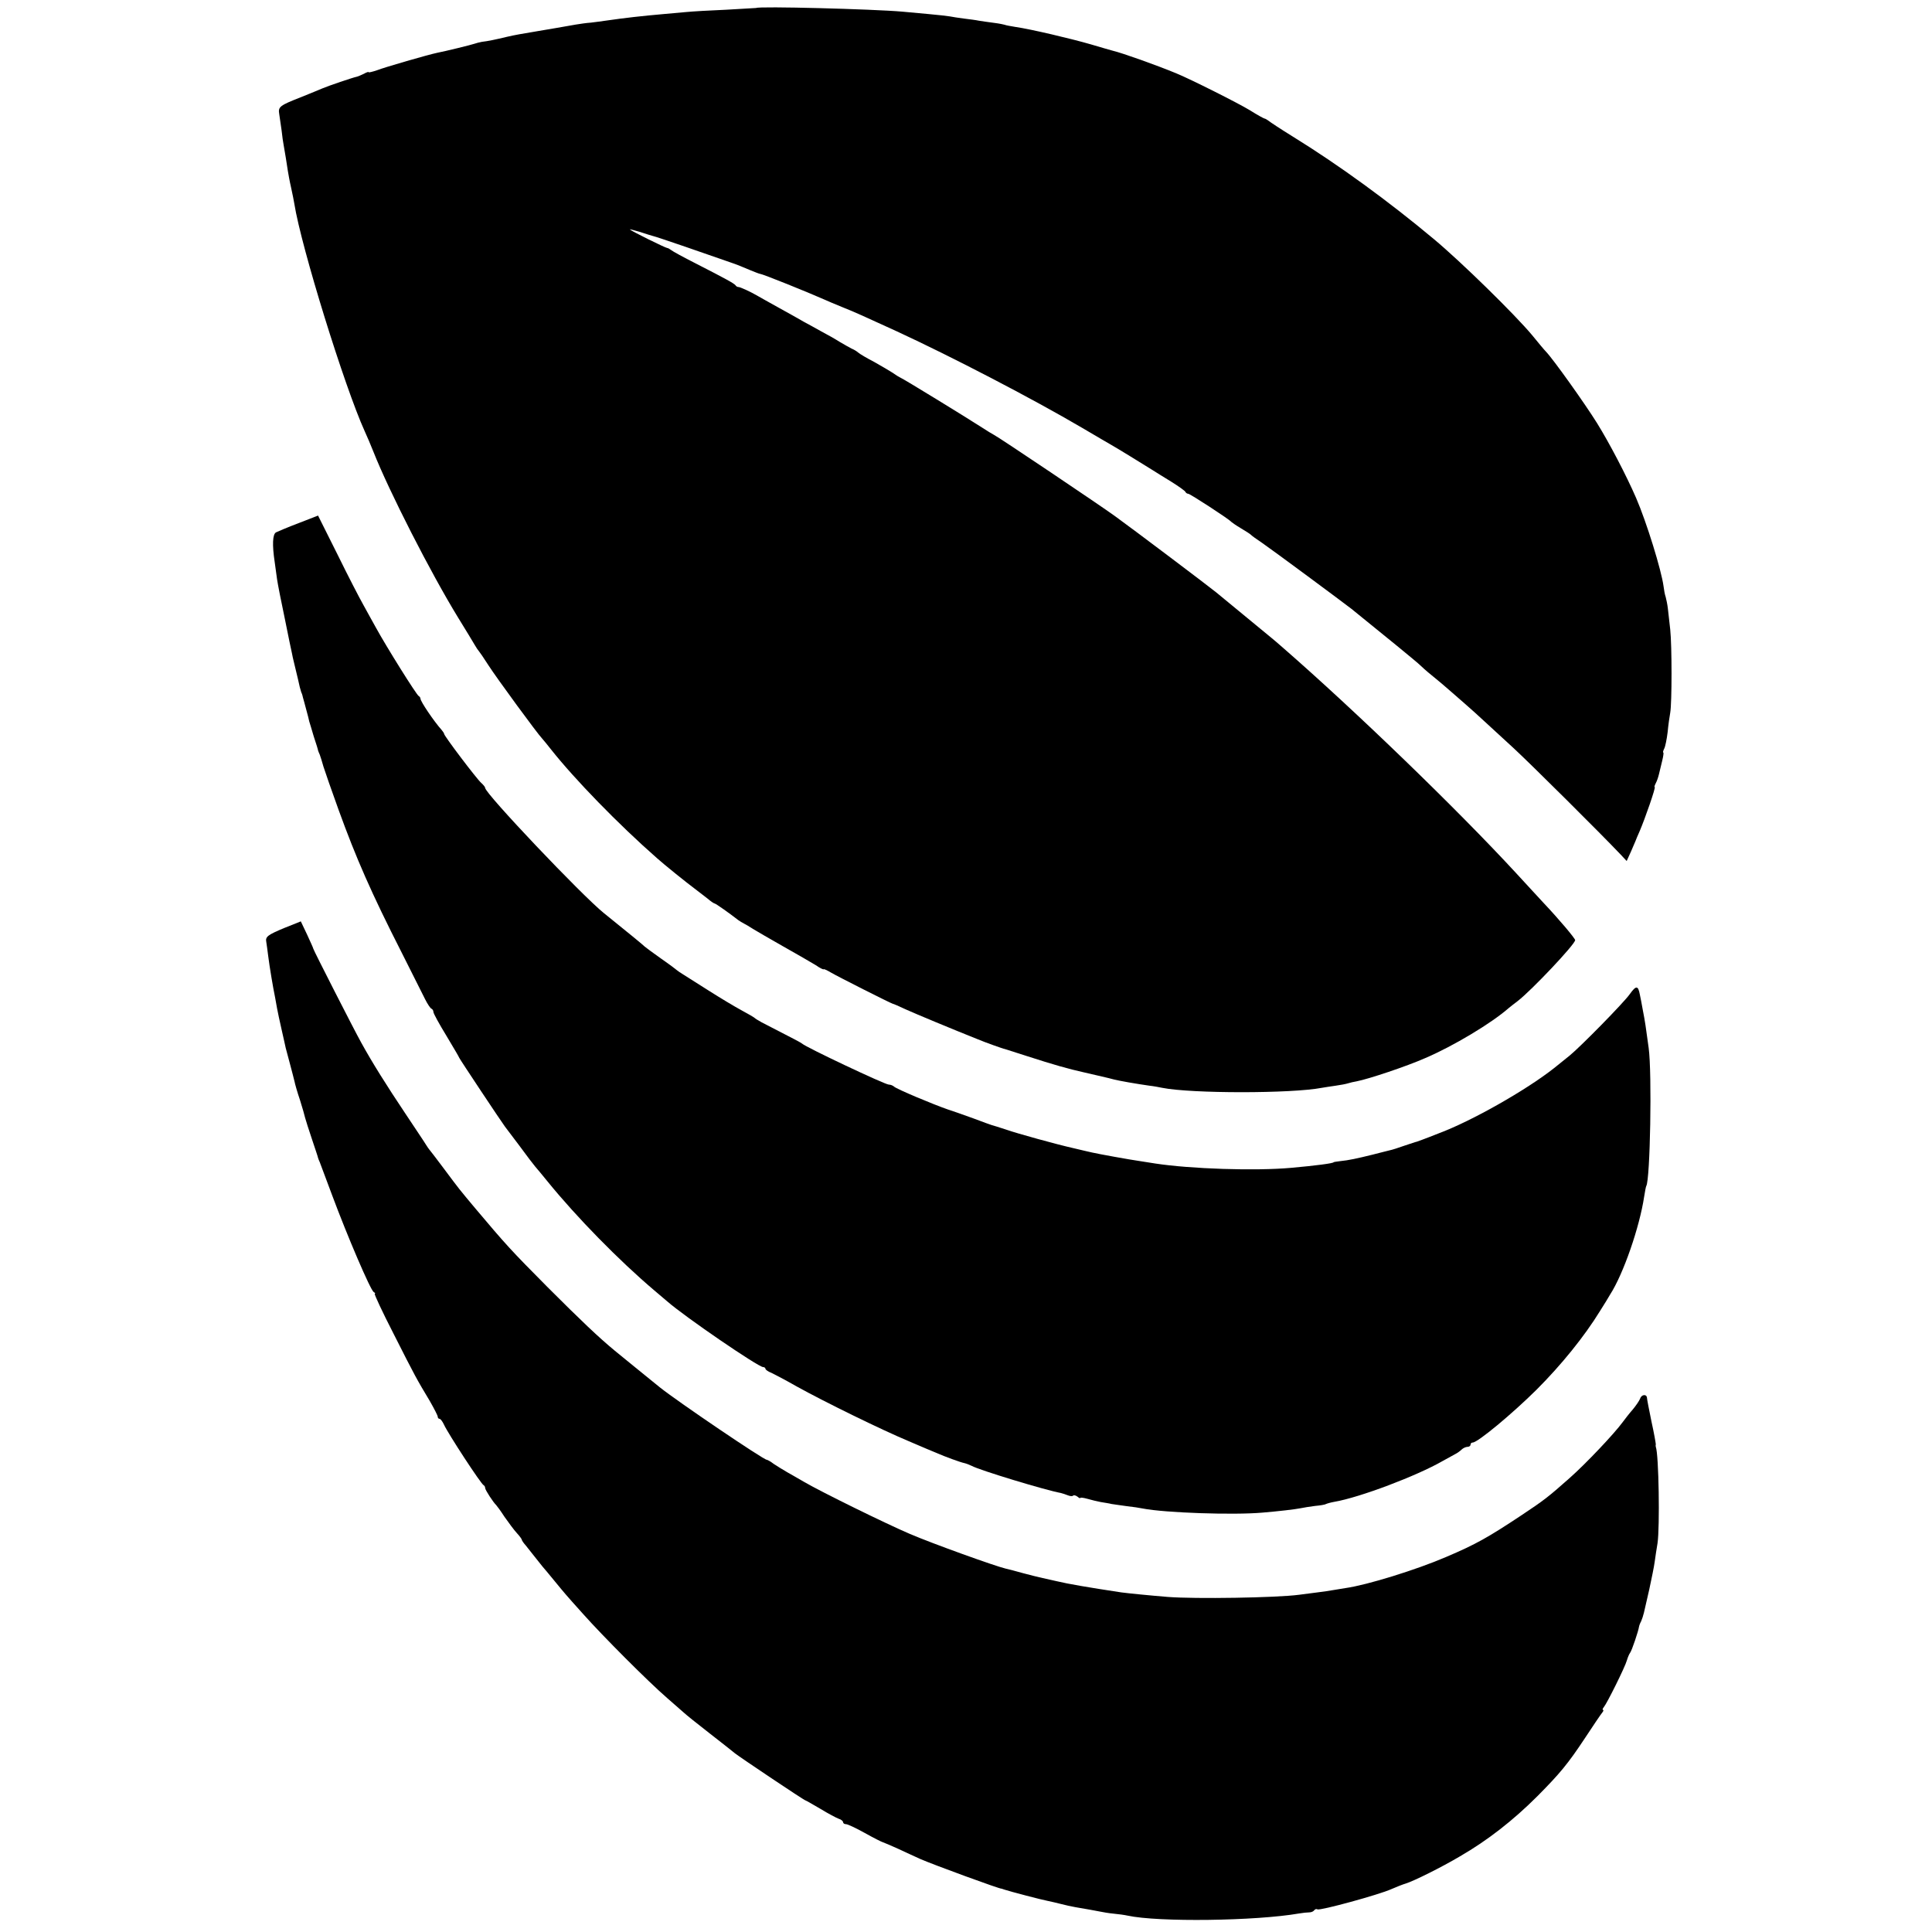
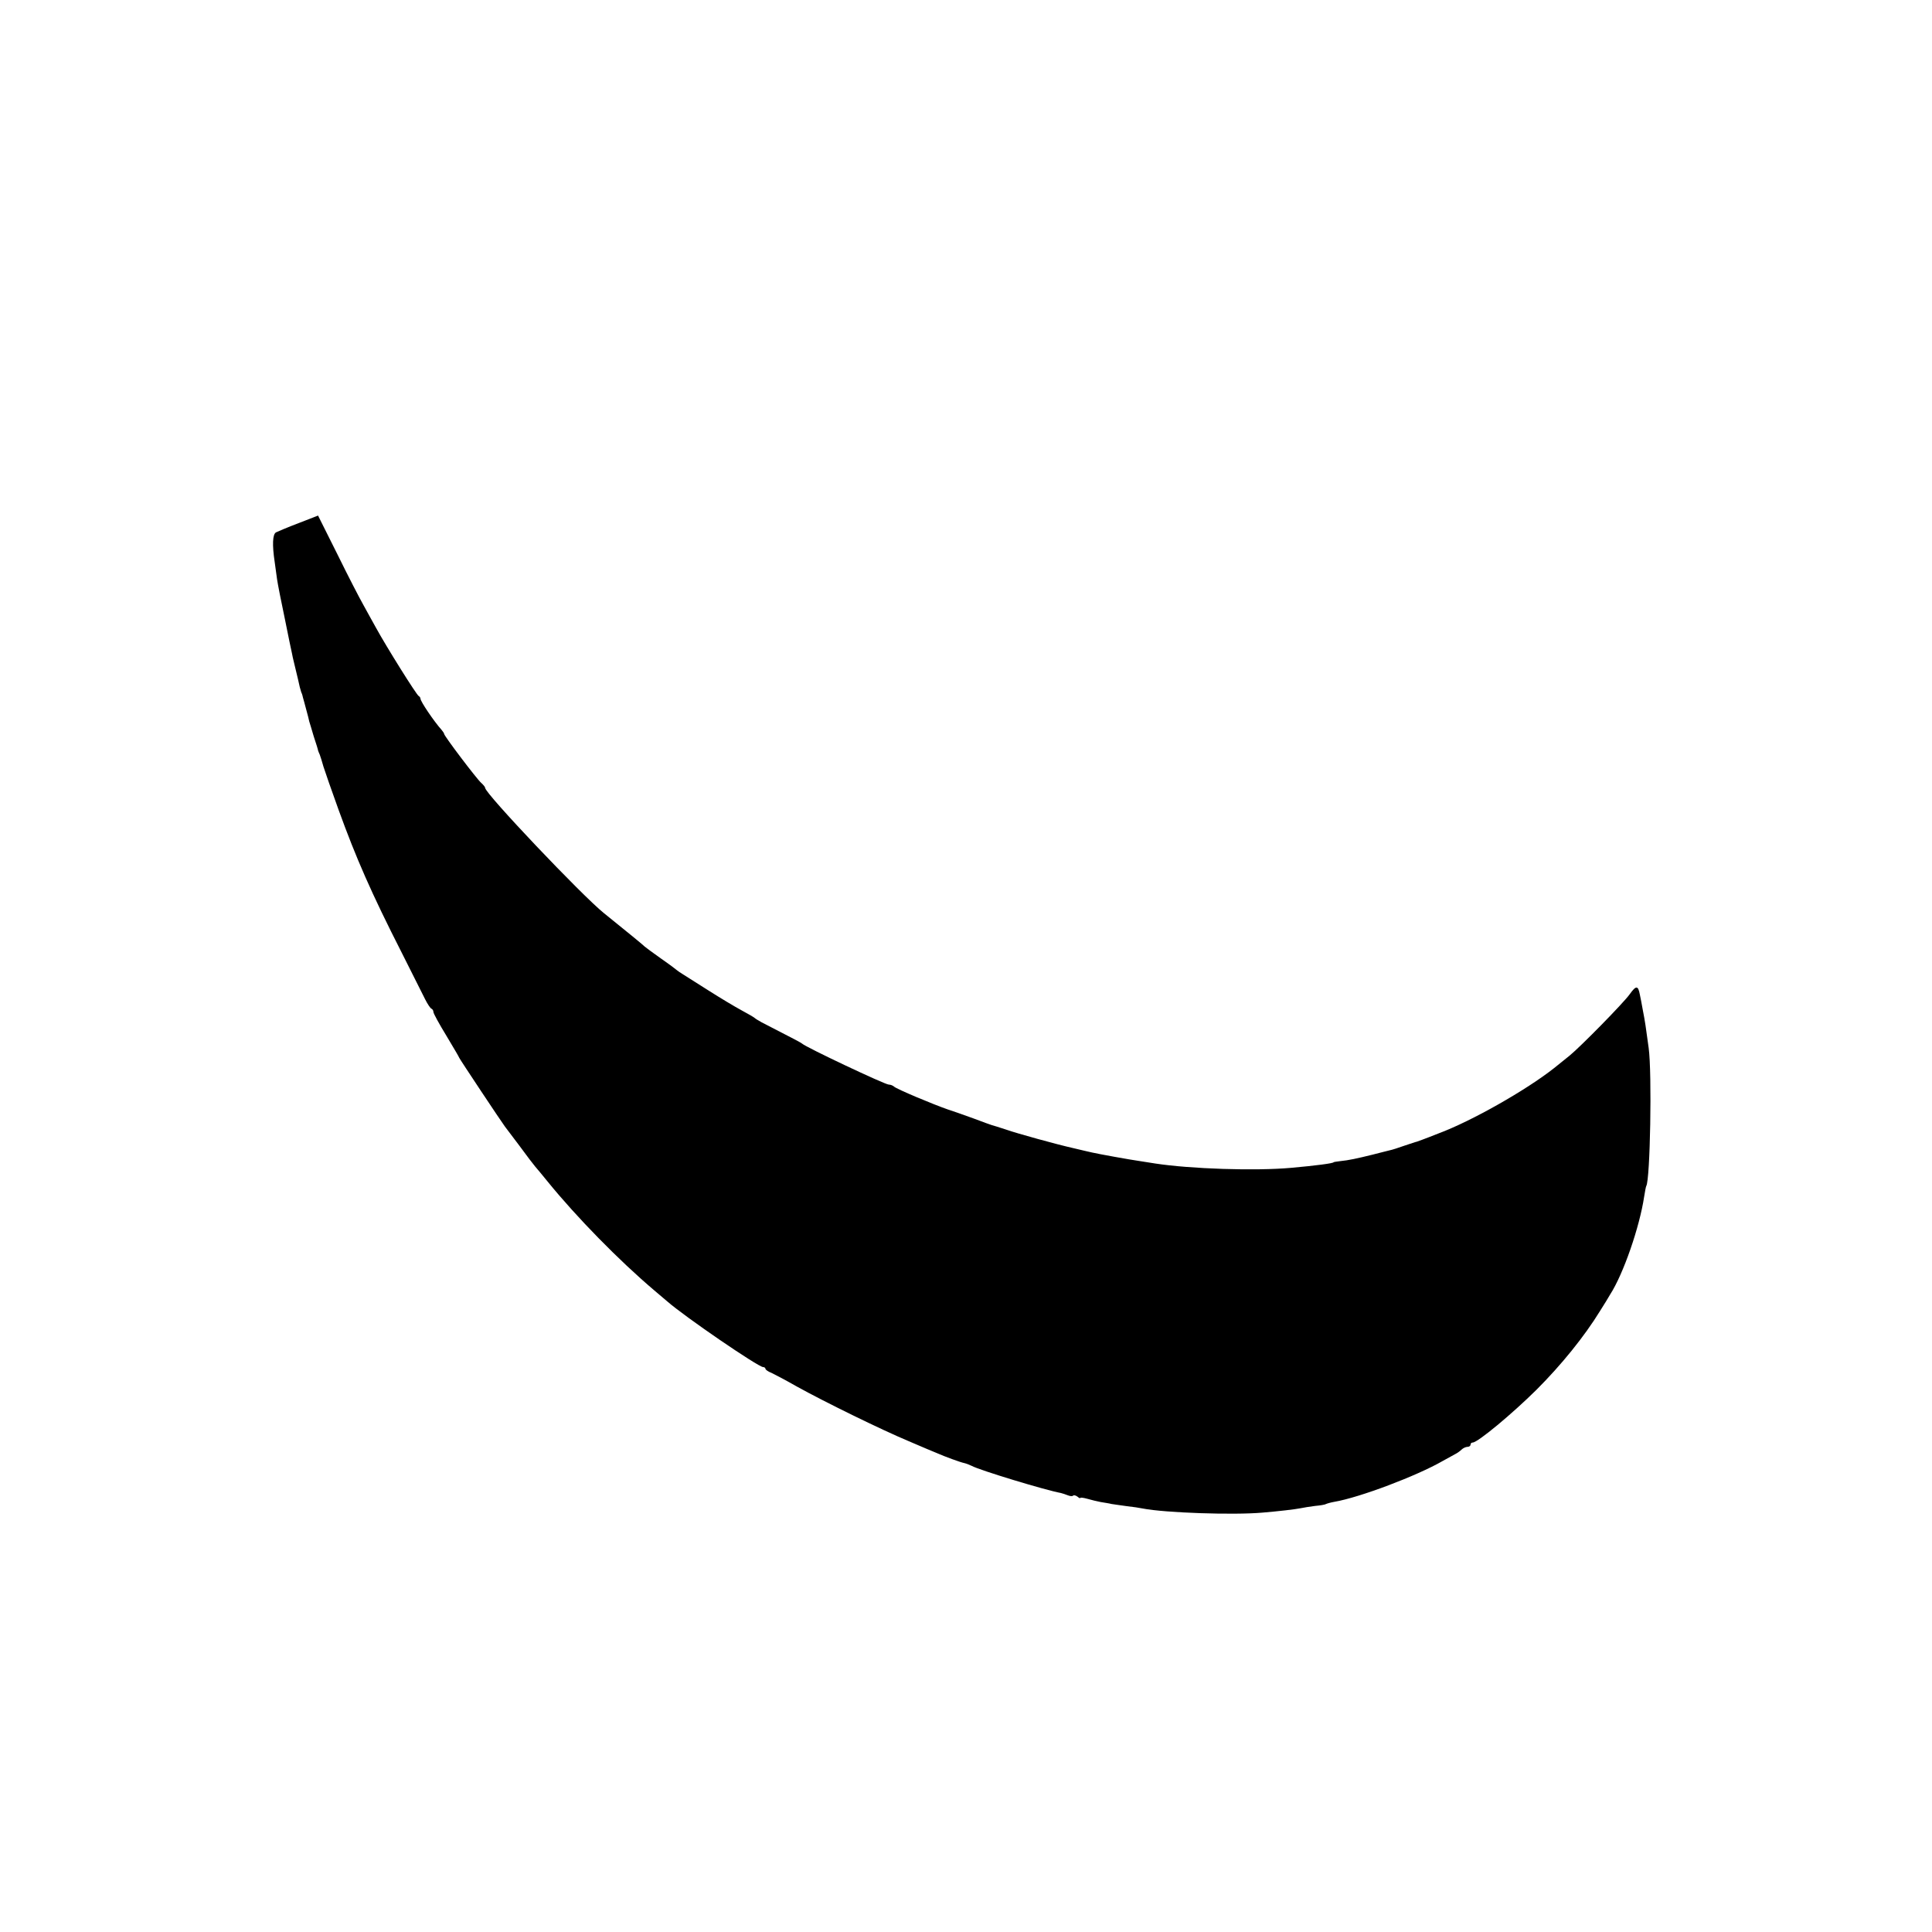
<svg xmlns="http://www.w3.org/2000/svg" version="1.0" width="896pt" height="896pt" viewBox="0 0 896 896" preserveAspectRatio="xMidYMid meet">
  <g transform="translate(0,896) scale(0.1,-0.1)" fill="#000000" stroke="none">
-     <path d="M3507 8923 c-1 0 -63 -4 -137 -8 -74 -3 -160 -8 -190 -11 -30 -3 -75 -7 -100 -9 -103 -9 -182 -18 -265 -30 -22 -3 -56 -8 -75 -10 -19 -1 -51 -6 -70 -9 -43 -8 -133 -23 -180 -31 -76 -13 -97 -16 -140 -26 -54 -13 -88 -20 -115 -23 -11 -2 -27 -6 -35 -9 -14 -5 -136 -35 -173 -42 -39 -8 -244 -67 -279 -81 -21 -7 -38 -11 -38 -9 0 3 -10 0 -22 -7 -13 -6 -28 -13 -34 -14 -16 -3 -134 -43 -159 -54 -11 -5 -56 -23 -100 -41 -97 -38 -106 -44 -100 -78 2 -14 7 -48 11 -76 3 -27 7 -57 9 -65 5 -28 17 -100 20 -123 2 -12 8 -47 15 -77 7 -30 13 -64 15 -75 32 -201 233 -849 326 -1054 11 -24 29 -66 40 -94 73 -185 267 -565 394 -772 34 -55 68 -111 76 -125 8 -14 17 -27 20 -30 3 -3 23 -32 44 -65 38 -59 229 -320 250 -341 5 -6 24 -28 40 -49 109 -138 313 -348 492 -505 31 -28 139 -115 173 -140 18 -14 46 -35 61 -47 15 -13 30 -23 33 -23 5 0 70 -46 111 -78 6 -4 17 -11 25 -15 8 -4 27 -15 42 -25 15 -9 78 -46 140 -81 62 -35 130 -74 151 -87 20 -14 37 -22 37 -19 0 2 15 -4 33 -15 34 -20 278 -143 287 -145 3 0 30 -12 60 -26 44 -20 217 -92 335 -139 33 -14 120 -45 125 -45 3 -1 48 -15 100 -32 130 -42 194 -60 270 -77 60 -14 110 -25 135 -32 28 -7 102 -20 165 -29 19 -2 46 -7 60 -10 135 -27 600 -27 740 0 13 2 42 7 65 10 22 3 48 8 57 11 9 3 27 7 39 9 57 11 233 70 319 108 129 55 306 161 387 232 6 5 25 20 41 32 66 51 267 264 267 283 0 8 -76 98 -145 171 -19 21 -78 84 -130 141 -274 297 -745 752 -1080 1044 -19 17 -44 38 -55 47 -39 32 -230 189 -255 210 -25 21 -388 295 -470 354 -63 46 -542 368 -560 376 -8 4 -34 20 -57 35 -68 44 -366 227 -378 231 -5 2 -21 12 -35 22 -14 9 -53 32 -85 50 -33 17 -67 37 -75 44 -8 7 -22 15 -30 18 -8 4 -33 18 -55 31 -22 14 -61 36 -86 49 -25 14 -61 34 -80 44 -19 11 -70 40 -114 64 -44 24 -89 50 -100 56 -30 18 -84 43 -91 42 -4 0 -10 3 -13 8 -7 9 -47 31 -186 102 -55 28 -105 55 -112 61 -7 5 -15 10 -19 10 -7 0 -166 78 -173 86 -2 2 18 -3 45 -11 27 -9 56 -18 64 -20 15 -3 256 -86 355 -121 28 -9 69 -26 92 -36 24 -10 45 -18 48 -18 10 0 219 -84 300 -120 11 -5 48 -21 83 -35 58 -23 101 -43 252 -112 253 -117 625 -310 860 -448 63 -37 124 -73 135 -79 20 -11 147 -89 190 -116 13 -8 52 -33 87 -54 35 -22 65 -43 66 -48 2 -4 8 -8 13 -8 8 0 190 -118 199 -130 3 -3 23 -17 45 -30 22 -13 42 -26 45 -29 3 -4 28 -22 55 -40 48 -33 376 -276 413 -305 150 -121 309 -251 317 -260 6 -6 30 -28 55 -48 25 -20 59 -49 75 -63 17 -15 52 -45 78 -68 26 -23 68 -60 91 -82 24 -22 85 -78 136 -125 79 -73 403 -395 495 -492 l29 -31 20 44 c10 24 20 46 21 49 1 3 9 23 19 45 25 58 76 205 70 205 -3 0 0 8 5 18 6 11 12 30 15 43 3 13 10 41 15 62 5 20 7 37 5 37 -3 0 -1 8 4 18 5 9 12 44 16 77 3 33 9 74 12 90 8 45 8 310 0 385 -4 36 -9 80 -11 98 -2 18 -7 42 -10 53 -4 11 -8 33 -10 50 -10 75 -79 298 -127 409 -45 104 -124 255 -181 347 -56 90 -204 298 -238 333 -8 8 -36 42 -63 75 -79 95 -330 341 -456 446 -208 174 -441 344 -655 476 -55 34 -105 67 -112 73 -7 5 -15 10 -18 10 -3 0 -34 17 -69 39 -54 33 -277 145 -341 171 -92 38 -249 94 -295 105 -8 2 -53 15 -100 29 -93 27 -280 71 -350 81 -24 4 -47 8 -50 10 -3 1 -25 6 -50 9 -25 3 -56 8 -70 10 -14 3 -45 7 -70 10 -25 3 -54 8 -65 10 -11 2 -56 7 -100 11 -44 4 -98 9 -120 11 -135 12 -669 26 -678 17z" />
    <path d="M1385 6534 c-50 -19 -97 -39 -105 -43 -16 -9 -18 -58 -6 -138 3 -24 8 -60 11 -80 3 -21 19 -103 36 -183 16 -80 31 -152 33 -160 1 -8 6 -28 10 -45 4 -16 12 -50 18 -75 5 -25 12 -52 15 -60 4 -8 7 -19 8 -25 2 -5 8 -30 15 -55 7 -25 13 -49 14 -55 2 -5 11 -37 21 -70 11 -33 20 -62 20 -65 1 -3 4 -12 8 -20 3 -8 11 -33 17 -55 7 -22 38 -112 70 -200 82 -226 152 -386 294 -665 48 -96 97 -193 108 -215 11 -22 24 -41 29 -43 5 -2 9 -9 9 -15 0 -7 27 -56 60 -110 33 -55 60 -101 60 -103 0 -3 198 -301 212 -319 4 -5 35 -46 68 -90 32 -44 65 -87 72 -95 7 -8 33 -39 58 -70 135 -166 330 -365 495 -505 26 -22 52 -44 59 -50 82 -72 423 -305 445 -305 6 0 11 -4 11 -8 0 -4 12 -13 28 -19 15 -7 68 -35 117 -63 128 -71 391 -200 520 -254 61 -26 119 -51 130 -55 36 -16 110 -43 126 -46 9 -2 25 -8 35 -13 36 -20 342 -113 414 -126 8 -2 23 -7 33 -11 10 -4 21 -5 24 -1 3 3 12 1 20 -5 7 -6 13 -9 13 -6 0 3 15 1 33 -4 17 -5 46 -12 62 -15 17 -3 39 -6 50 -9 11 -2 43 -6 70 -10 28 -3 61 -8 75 -11 102 -20 421 -31 555 -19 72 6 150 15 175 20 14 3 45 8 69 11 24 2 47 6 51 9 4 2 21 7 38 10 118 20 384 121 502 189 25 14 52 29 60 33 8 4 21 13 28 20 7 7 20 13 28 13 8 0 14 5 14 10 0 6 4 10 10 10 23 0 183 133 296 245 115 115 222 247 295 366 19 30 40 64 46 75 62 96 137 314 158 454 4 25 8 47 10 50 18 30 27 522 11 640 -13 97 -17 124 -27 175 -5 28 -11 60 -14 73 -8 42 -17 43 -47 1 -30 -42 -229 -244 -278 -284 -14 -11 -46 -37 -72 -58 -129 -102 -384 -247 -538 -304 -30 -12 -64 -25 -75 -29 -11 -4 -22 -8 -25 -9 -3 0 -28 -9 -56 -18 -28 -10 -59 -20 -70 -22 -10 -3 -46 -11 -79 -20 -73 -18 -110 -26 -150 -30 -16 -2 -30 -4 -30 -5 0 -5 -85 -16 -197 -26 -167 -15 -467 -5 -630 20 -21 3 -53 8 -70 11 -44 6 -198 34 -223 40 -11 2 -51 12 -90 21 -72 16 -260 68 -305 84 -40 13 -65 21 -70 22 -3 1 -41 14 -85 31 -44 16 -98 35 -120 42 -64 22 -239 95 -249 106 -6 5 -16 9 -24 9 -18 0 -386 174 -402 190 -4 4 -38 22 -188 99 -15 8 -29 17 -32 20 -3 3 -30 19 -60 35 -30 16 -100 58 -155 93 -55 35 -109 69 -120 76 -11 7 -22 14 -25 17 -3 3 -36 28 -75 55 -38 27 -72 52 -75 55 -4 5 -86 72 -189 155 -101 81 -551 555 -551 581 0 4 -8 14 -18 23 -21 18 -172 218 -172 227 0 3 -6 12 -12 19 -35 39 -98 132 -98 145 0 4 -4 10 -8 12 -9 3 -151 230 -199 318 -17 30 -43 78 -58 105 -16 28 -70 132 -119 232 l-91 182 -90 -35z" />
-     <path d="M1320 4657 c-79 -33 -90 -41 -85 -66 1 -9 6 -38 9 -66 6 -48 22 -144 32 -192 2 -13 6 -35 9 -50 3 -16 12 -59 21 -98 9 -38 17 -77 19 -85 2 -8 11 -42 20 -75 9 -33 18 -69 21 -81 2 -11 13 -50 25 -85 11 -35 22 -73 24 -83 3 -11 17 -56 32 -100 15 -45 28 -83 28 -86 1 -3 4 -12 8 -20 3 -8 29 -78 58 -155 70 -188 177 -438 192 -447 7 -4 9 -8 5 -8 -4 0 35 -84 88 -187 100 -198 107 -210 167 -310 20 -35 37 -68 37 -73 0 -6 4 -10 8 -10 5 0 14 -12 21 -27 19 -42 172 -276 184 -281 4 -2 7 -8 7 -13 0 -9 38 -67 51 -79 3 -3 21 -27 39 -55 19 -27 44 -61 57 -75 13 -14 23 -28 23 -31 0 -3 8 -15 18 -26 9 -11 28 -35 42 -53 14 -18 30 -38 35 -44 6 -6 30 -36 55 -66 25 -30 49 -60 55 -66 5 -6 41 -47 80 -90 89 -100 299 -311 389 -389 38 -33 74 -65 80 -70 6 -6 58 -48 116 -93 58 -45 111 -87 118 -93 21 -17 322 -219 328 -219 2 0 33 -18 69 -39 36 -22 74 -42 85 -46 11 -3 20 -11 20 -16 0 -5 6 -9 14 -9 7 0 46 -18 87 -41 41 -23 79 -42 84 -43 6 -2 37 -15 70 -30 33 -16 79 -36 102 -47 56 -25 378 -143 378 -138 0 0 7 -2 15 -5 24 -8 172 -47 200 -52 14 -3 41 -9 60 -14 19 -5 50 -12 68 -15 54 -9 86 -15 112 -20 14 -3 43 -8 65 -10 22 -2 51 -6 64 -9 143 -31 595 -25 796 10 17 3 38 5 47 5 10 0 20 5 23 10 4 5 10 7 15 4 11 -7 286 68 343 94 23 10 53 22 67 26 36 11 165 75 251 126 128 74 247 167 359 279 104 105 141 149 221 270 38 58 74 111 80 118 5 6 7 12 3 12 -3 0 -2 6 4 13 15 18 99 187 107 217 4 14 11 30 15 35 8 10 39 103 41 120 1 6 5 17 10 26 4 9 10 27 13 40 3 13 14 62 25 109 10 47 22 104 25 128 3 23 9 61 13 85 11 74 6 412 -8 447 -1 3 -1 8 0 12 0 4 -8 51 -20 105 -11 54 -21 104 -21 111 -2 18 -26 15 -32 -5 -4 -10 -19 -32 -34 -50 -15 -17 -36 -44 -47 -59 -38 -52 -169 -191 -246 -259 -97 -86 -117 -102 -224 -173 -154 -102 -210 -134 -349 -193 -137 -59 -366 -130 -466 -144 -14 -2 -38 -6 -55 -9 -16 -3 -50 -8 -75 -11 -25 -3 -63 -8 -85 -11 -105 -14 -483 -20 -610 -10 -75 6 -187 17 -215 21 -152 23 -246 39 -300 52 -36 8 -72 16 -80 18 -8 2 -42 10 -75 19 -33 9 -69 19 -80 21 -48 11 -340 116 -445 161 -108 46 -410 194 -492 242 -21 12 -55 32 -75 43 -21 12 -50 30 -65 40 -14 11 -29 19 -32 19 -15 0 -412 269 -496 336 -48 39 -190 154 -209 170 -75 62 -155 138 -311 294 -171 172 -196 200 -335 365 -76 91 -71 84 -150 190 -33 44 -62 82 -65 85 -3 3 -9 13 -15 22 -5 9 -49 74 -96 145 -87 130 -154 237 -204 328 -33 59 -221 428 -222 435 0 3 -14 33 -29 66 l-29 61 -75 -30z" />
  </g>
</svg>